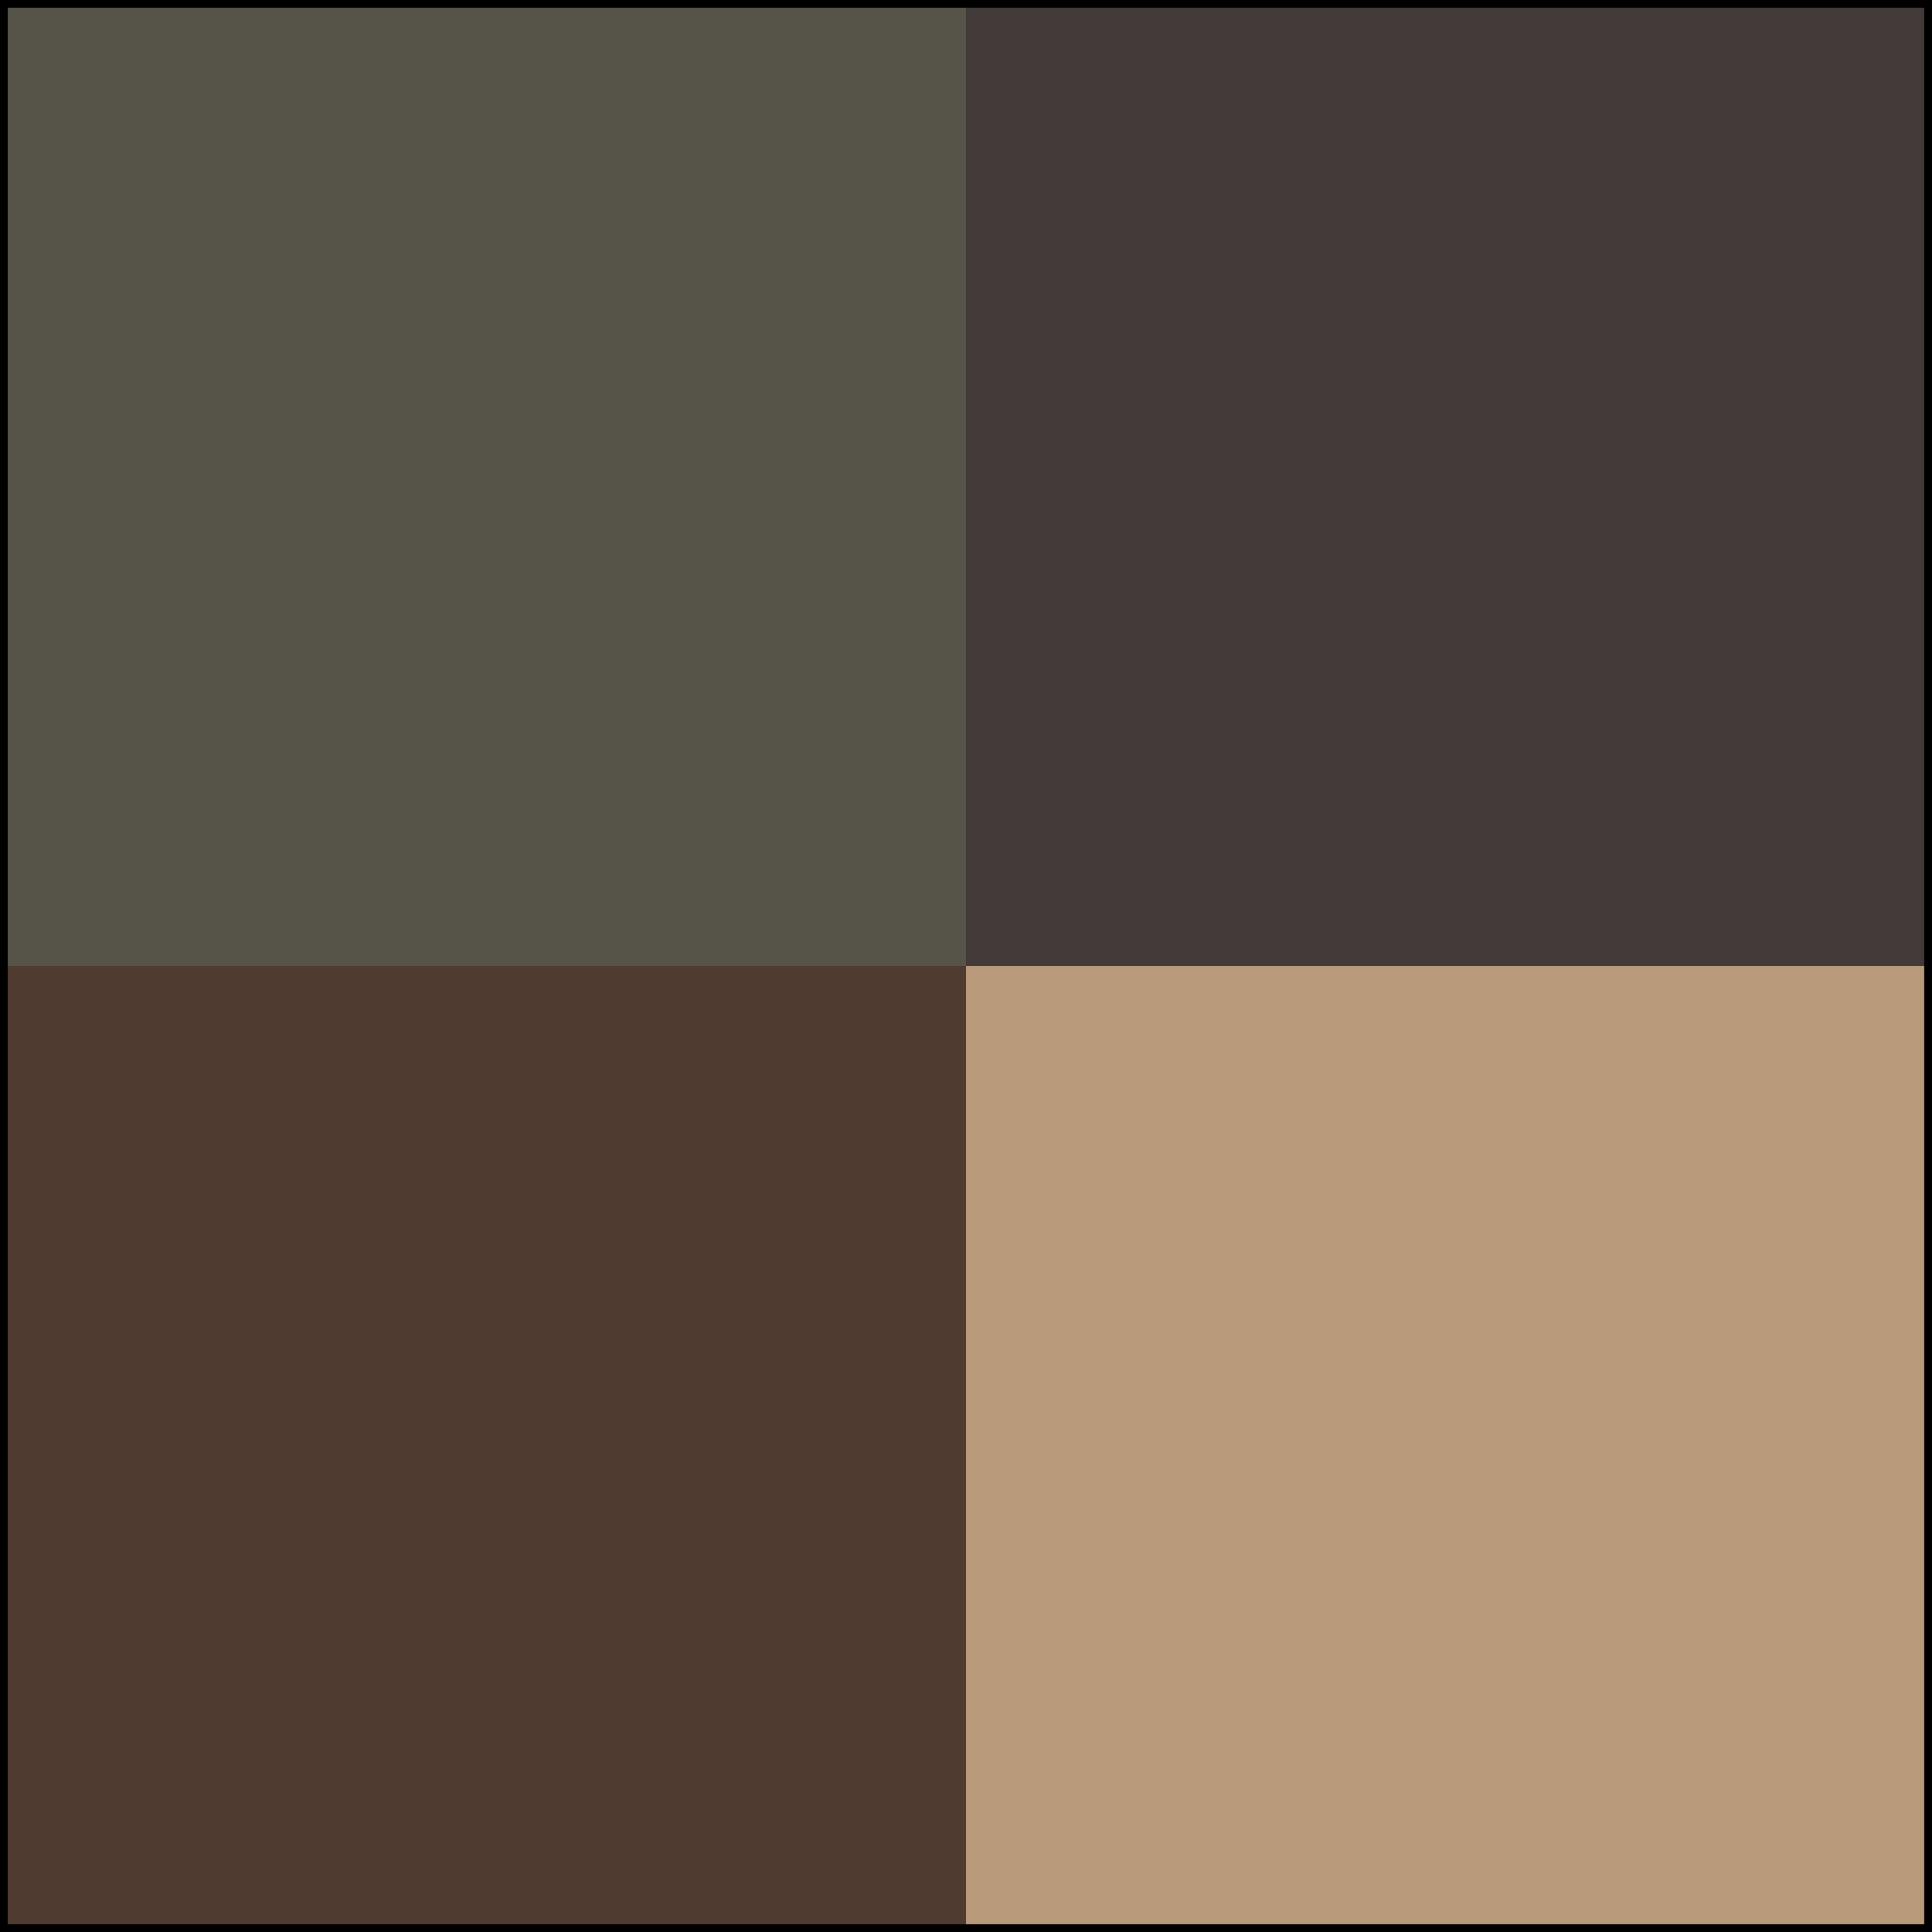
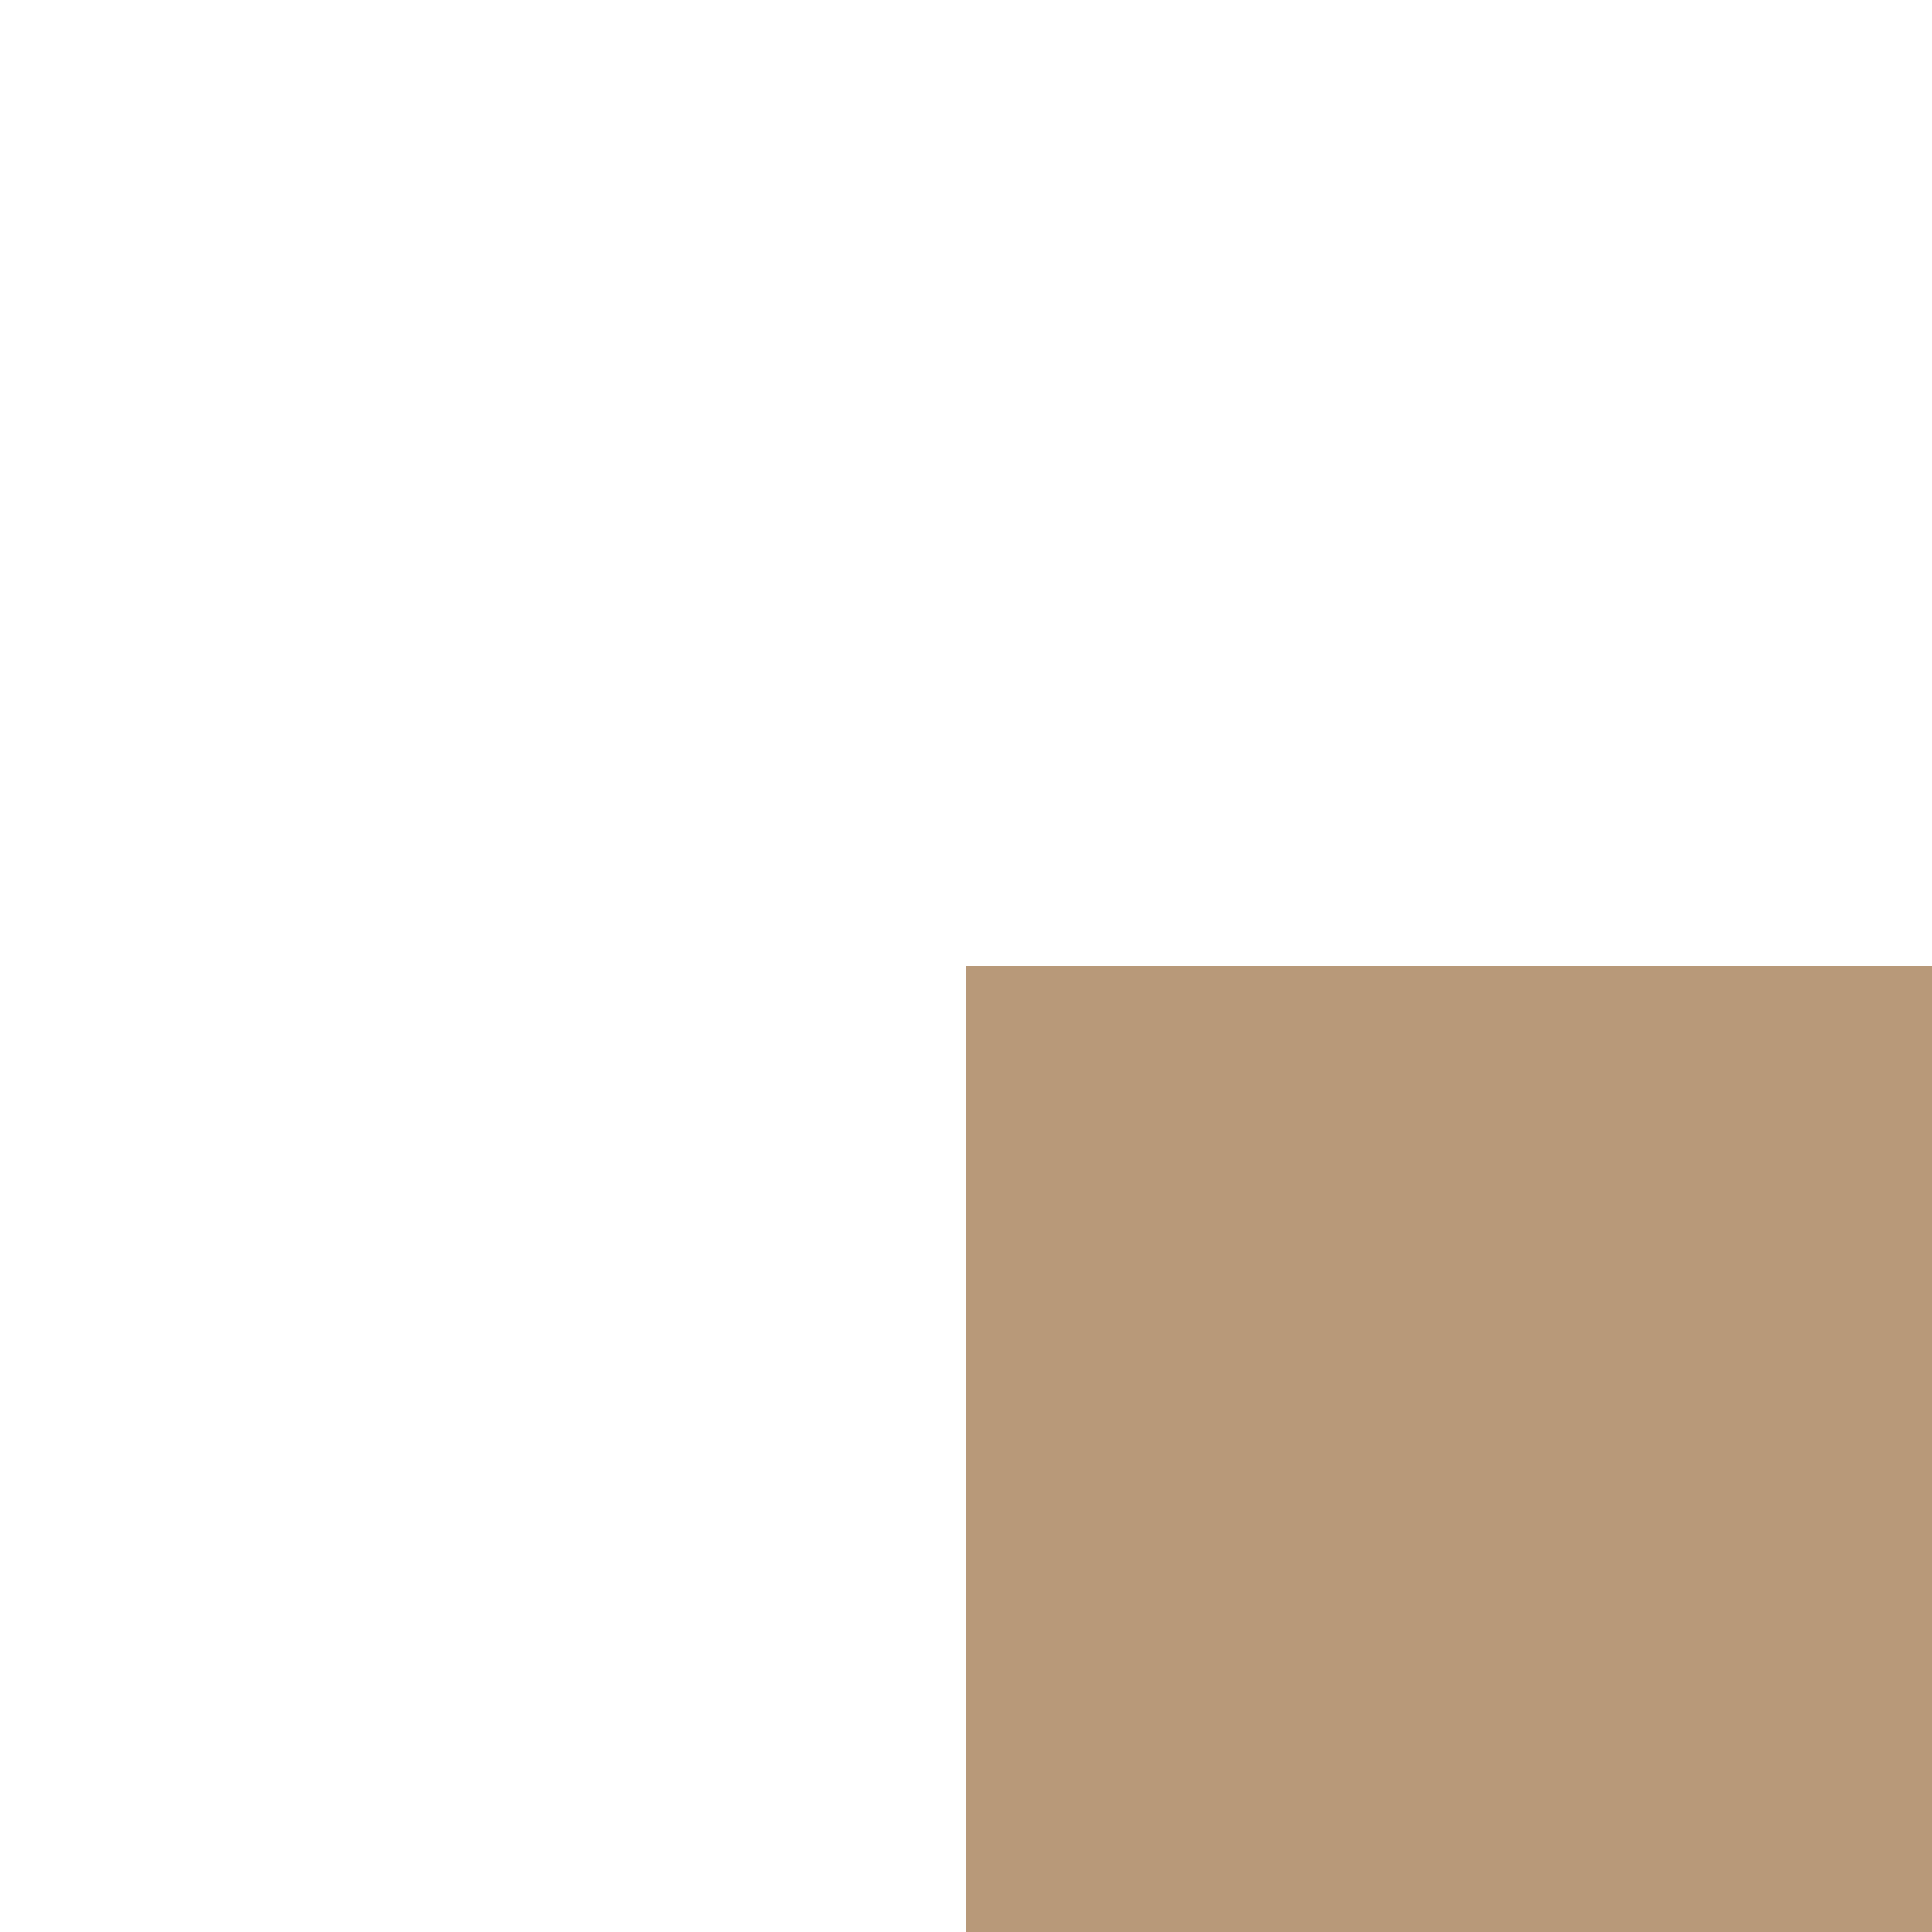
<svg xmlns="http://www.w3.org/2000/svg" id="Ebene_1" viewBox="0 0 500 500">
  <defs>
    <style>.cls-1{fill:#b89979;}.cls-2{fill:#423a38;}.cls-3{fill:#565449;}.cls-4{fill:#503b31;}</style>
  </defs>
-   <rect class="cls-4" y="250" width="250" height="250" />
-   <rect class="cls-3" width="250" height="250" />
-   <rect class="cls-2" x="250" width="250" height="250" />
  <rect class="cls-1" x="250" y="250" width="250" height="250" />
-   <path d="M498,2V498H2V2H498m2-2H0V500H500V0h0Z" />
</svg>